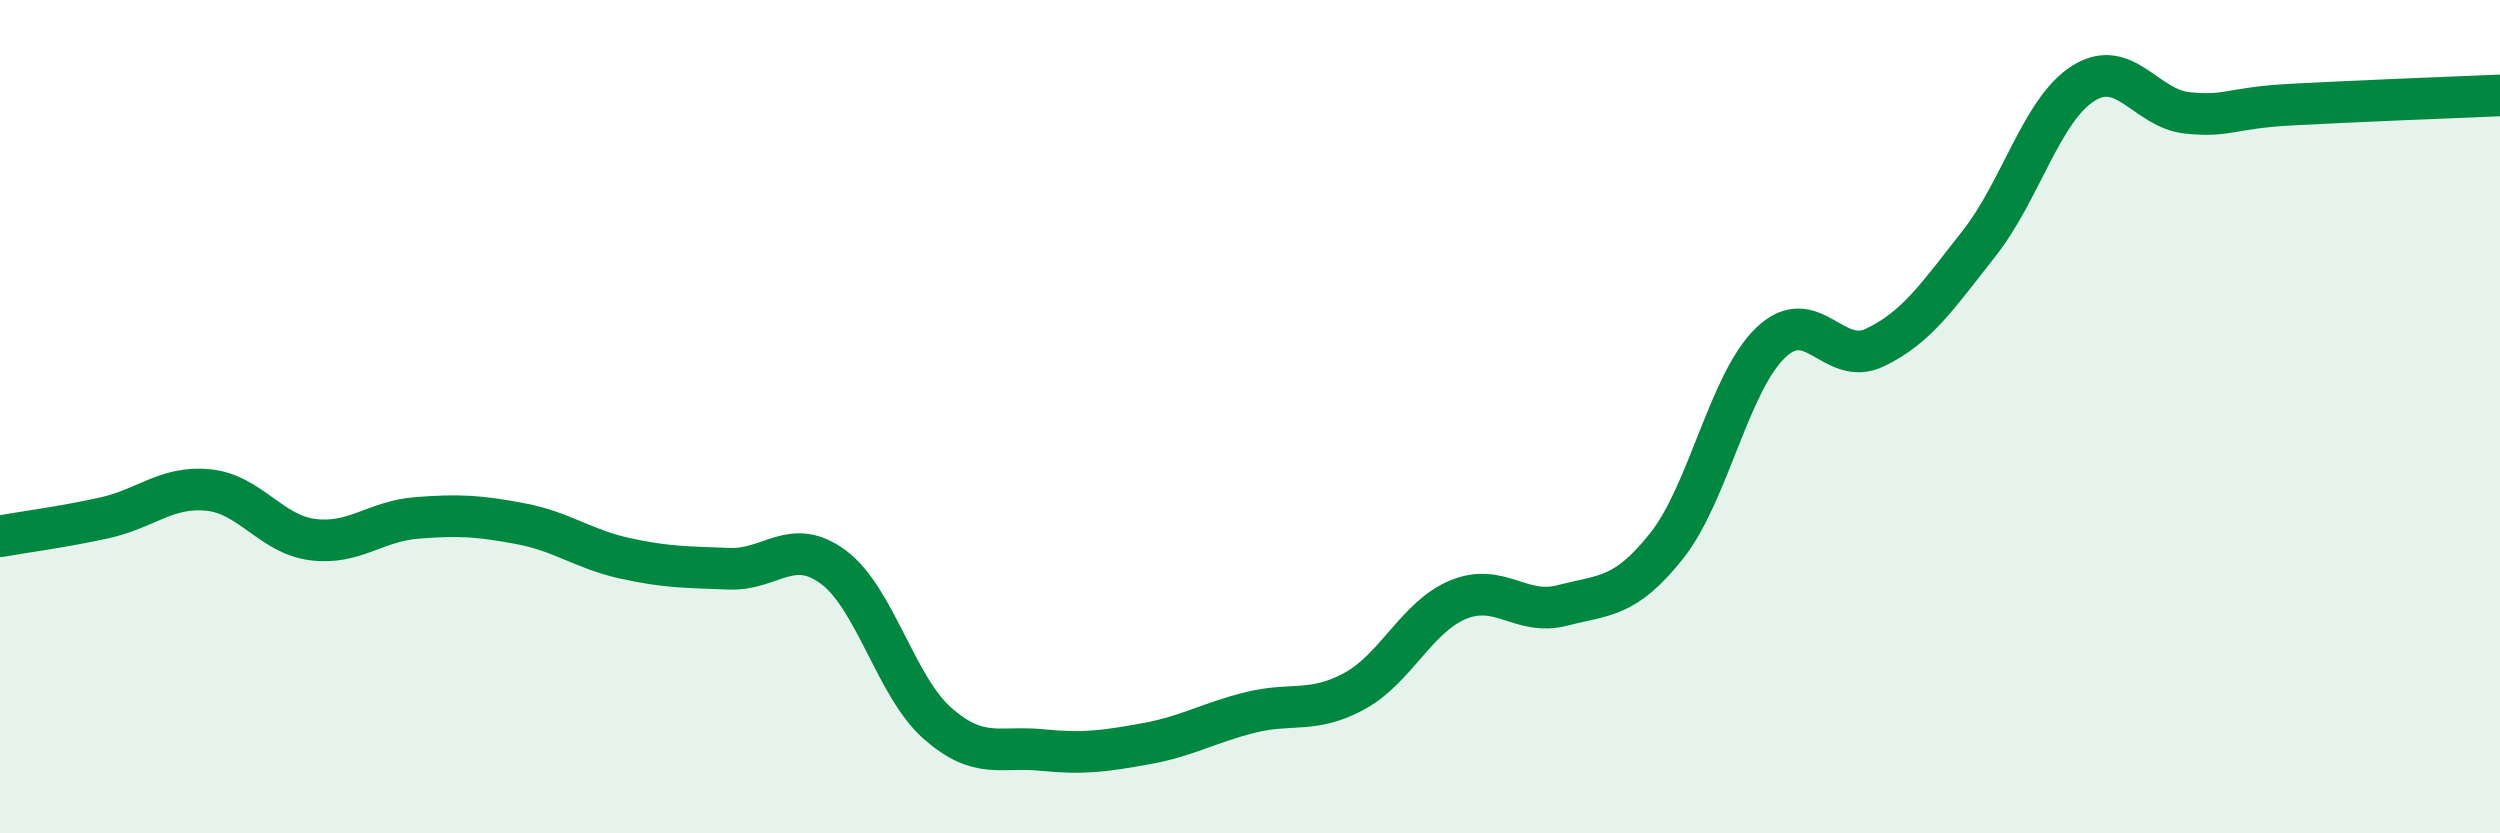
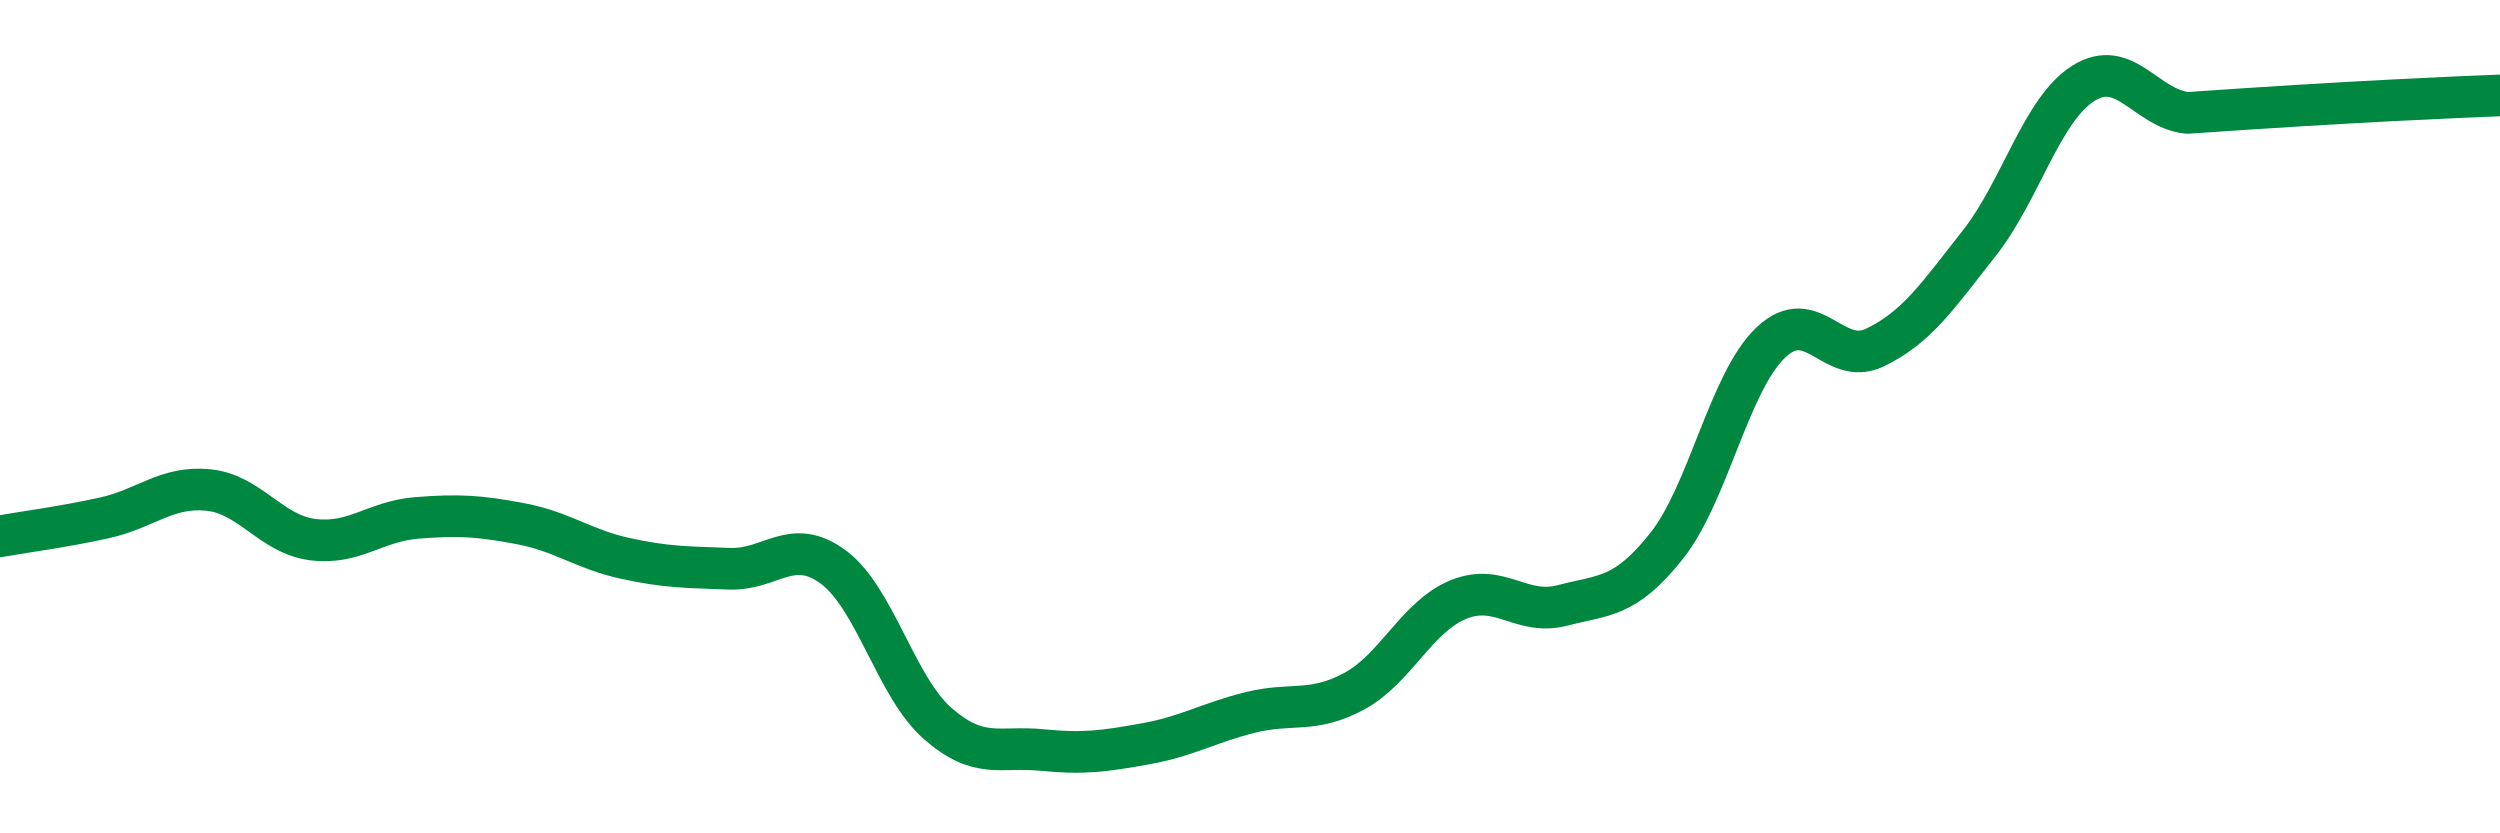
<svg xmlns="http://www.w3.org/2000/svg" width="60" height="20" viewBox="0 0 60 20">
-   <path d="M 0,12.87 C 0.5,12.78 1.5,12.65 2.5,12.43 C 3.5,12.21 4,11.66 5,11.76 C 6,11.86 6.5,12.82 7.5,12.95 C 8.5,13.08 9,12.51 10,12.43 C 11,12.35 11.5,12.38 12.5,12.57 C 13.5,12.76 14,13.18 15,13.4 C 16,13.62 16.5,13.61 17.5,13.65 C 18.5,13.69 19,12.87 20,13.61 C 21,14.35 21.5,16.48 22.5,17.36 C 23.5,18.24 24,17.9 25,18 C 26,18.1 26.5,18.03 27.5,17.85 C 28.5,17.67 29,17.35 30,17.1 C 31,16.85 31.5,17.13 32.5,16.59 C 33.5,16.05 34,14.8 35,14.39 C 36,13.98 36.5,14.79 37.5,14.53 C 38.5,14.27 39,14.36 40,13.1 C 41,11.84 41.5,9.17 42.5,8.22 C 43.5,7.27 44,8.82 45,8.34 C 46,7.86 46.5,7.11 47.5,5.84 C 48.5,4.57 49,2.63 50,2 C 51,1.37 51.5,2.61 52.5,2.71 C 53.5,2.81 53.5,2.59 55,2.51 C 56.5,2.43 59,2.33 60,2.29L60 20L0 20Z" fill="#008740" opacity="0.1" stroke-linecap="round" stroke-linejoin="round" />
-   <path d="M 0,12.87 C 0.5,12.78 1.5,12.65 2.5,12.43 C 3.5,12.21 4,11.66 5,11.76 C 6,11.86 6.5,12.82 7.5,12.95 C 8.5,13.08 9,12.51 10,12.43 C 11,12.35 11.5,12.38 12.5,12.57 C 13.5,12.76 14,13.18 15,13.4 C 16,13.62 16.5,13.61 17.5,13.65 C 18.5,13.69 19,12.87 20,13.61 C 21,14.35 21.5,16.48 22.5,17.36 C 23.5,18.24 24,17.9 25,18 C 26,18.1 26.5,18.03 27.5,17.85 C 28.5,17.67 29,17.35 30,17.1 C 31,16.85 31.5,17.13 32.5,16.59 C 33.5,16.05 34,14.8 35,14.39 C 36,13.98 36.5,14.79 37.5,14.53 C 38.5,14.27 39,14.36 40,13.1 C 41,11.84 41.5,9.17 42.5,8.22 C 43.5,7.27 44,8.82 45,8.34 C 46,7.86 46.5,7.11 47.5,5.84 C 48.5,4.57 49,2.63 50,2 C 51,1.37 51.5,2.61 52.5,2.71 C 53.5,2.81 53.5,2.59 55,2.51 C 56.5,2.43 59,2.33 60,2.29" stroke="#008740" stroke-width="1" fill="none" stroke-linecap="round" stroke-linejoin="round" />
+   <path d="M 0,12.87 C 0.5,12.78 1.5,12.65 2.5,12.43 C 3.5,12.21 4,11.66 5,11.76 C 6,11.86 6.5,12.82 7.5,12.95 C 8.5,13.08 9,12.51 10,12.43 C 11,12.35 11.5,12.38 12.5,12.57 C 13.5,12.76 14,13.18 15,13.4 C 16,13.62 16.5,13.61 17.5,13.65 C 18.5,13.69 19,12.87 20,13.61 C 21,14.35 21.5,16.48 22.5,17.36 C 23.5,18.24 24,17.9 25,18 C 26,18.1 26.5,18.03 27.5,17.85 C 28.5,17.67 29,17.35 30,17.1 C 31,16.85 31.5,17.13 32.5,16.59 C 33.5,16.05 34,14.8 35,14.39 C 36,13.98 36.5,14.79 37.5,14.53 C 38.5,14.27 39,14.36 40,13.1 C 41,11.84 41.5,9.17 42.5,8.22 C 43.5,7.27 44,8.82 45,8.34 C 46,7.86 46.5,7.11 47.5,5.84 C 48.5,4.57 49,2.63 50,2 C 51,1.37 51.5,2.61 52.5,2.71 C 56.5,2.43 59,2.33 60,2.29" stroke="#008740" stroke-width="1" fill="none" stroke-linecap="round" stroke-linejoin="round" />
</svg>